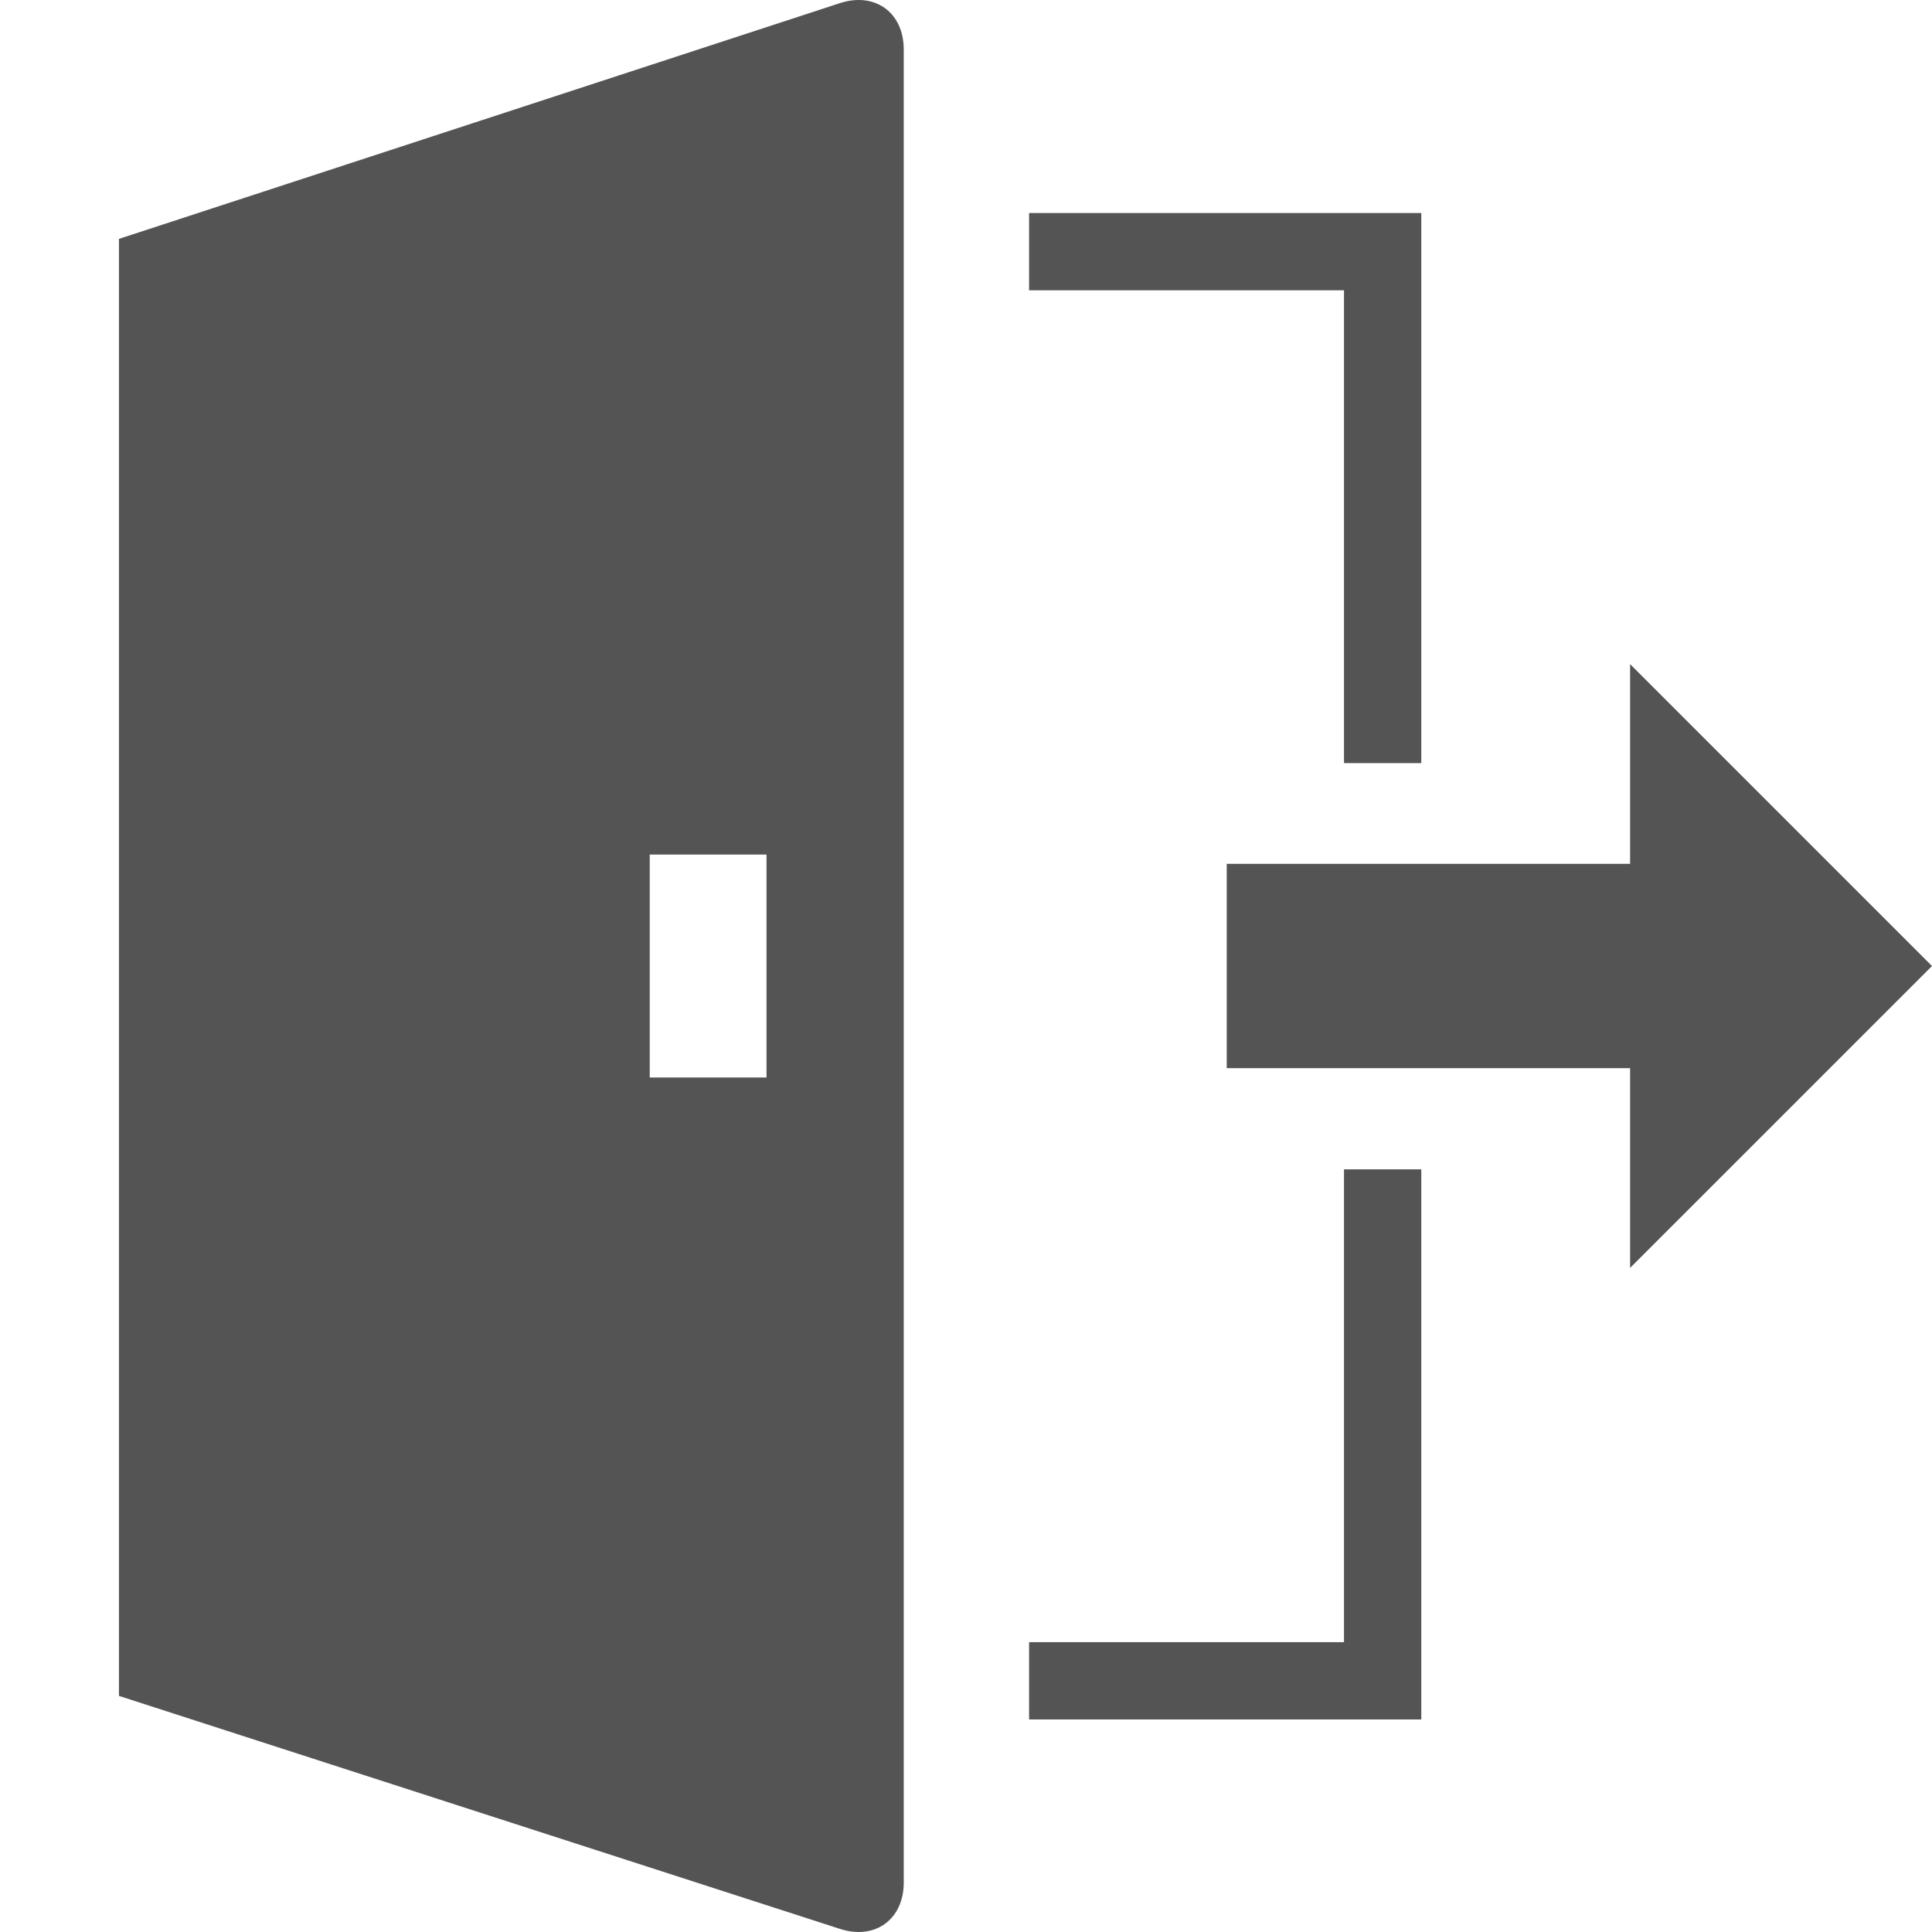
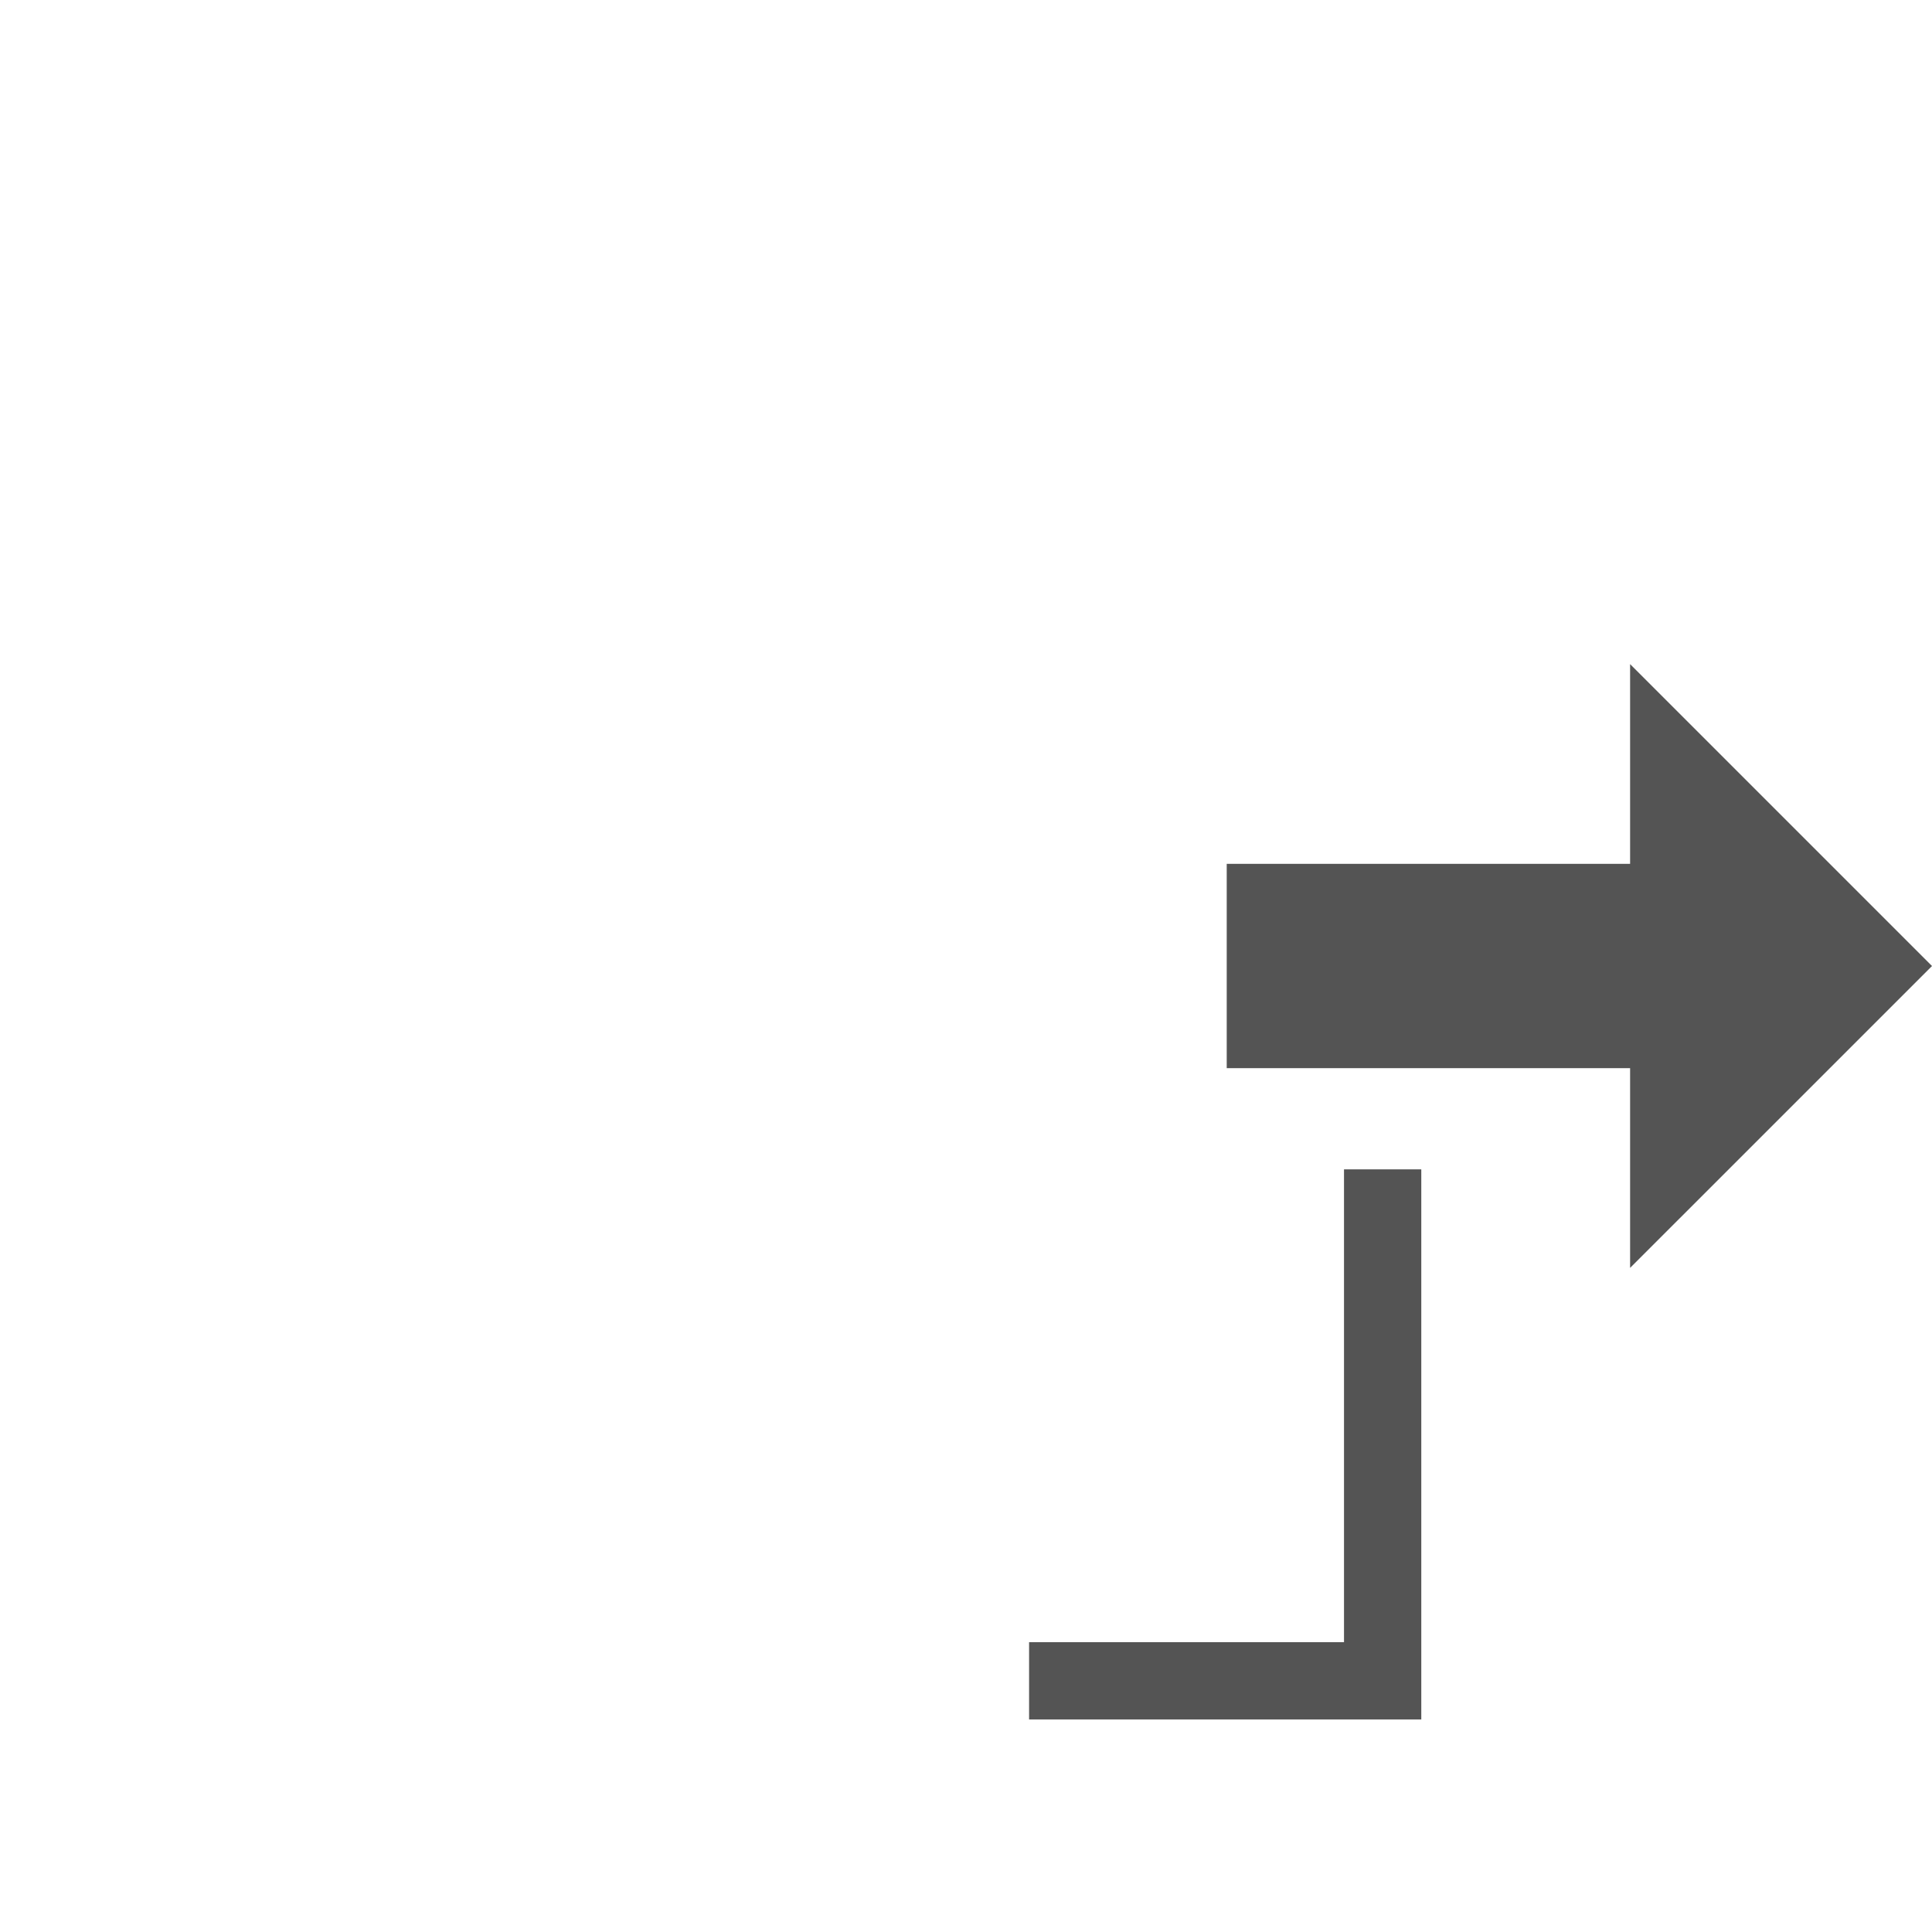
<svg xmlns="http://www.w3.org/2000/svg" version="1.1" id="レイヤー_1" x="0px" y="0px" width="500px" height="500px" viewBox="0 0 500 500" enable-background="new 0 0 500 500" xml:space="preserve">
  <g id="レイヤー_1_1_" display="none">
-     <path display="inline" fill="#675553" d="M401.352,172.61H358.28v-57.265c0-59.706-48.574-108.28-108.28-108.28   S141.72,55.64,141.72,115.346v57.265H98.648c-19.8,0-36,16.2-36,36v248.324c0,19.802,16.2,36,36,36h302.703   c19.802,0,36-16.198,36-36V208.61C437.352,188.811,421.151,172.61,401.352,172.61z M171.72,115.346   c0-43.164,35.116-78.28,78.28-78.28s78.28,35.116,78.28,78.28v57.265H171.72V115.346z M250,375.378   c-23.794,0-43.083-19.289-43.083-43.083s19.289-43.083,43.083-43.083s43.083,19.289,43.083,43.083S273.794,375.378,250,375.378z" />
-   </g>
+     </g>
  <g id="レイヤー_2" display="none">
-     <path display="inline" fill="none" stroke="#FFFFFF" stroke-miterlimit="10" d="M53.325,250" />
    <g display="inline">
      <path fill="#675553" d="M492,420.895c0,0-2.11-39.308-26.749-58.537C433.878,337.869,345.877,303.053,250,303.053l-0.608,0.383    c-95.877,0-183.27,34.816-214.644,59.306C10.11,381.971,8,421.277,8,421.277v59.465l484-0.383V420.895z" />
      <circle fill="#675553" cx="250" cy="126.597" r="110.276" />
    </g>
  </g>
  <g id="レイヤー_4">
    <g>
-       <path fill="#545454" d="M217.366,0.809L30.785,61.82v377.075l186.581,60.297c9.09,2.953,16.525-2.447,16.525-12.004V12.812    C233.892,3.256,226.456-2.146,217.366,0.809z M198.371,278.848H168.15v-57.692h30.221V278.848z" />
      <polygon fill="#545454" points="500,250.002 421.869,171.871 421.869,223.558 317.474,223.558 317.474,276.441 421.869,276.441     421.869,328.131   " />
    </g>
  </g>
  <g>
-     <polygon fill="#545454" points="266.326,55.13 266.326,75.13 347.828,75.13 347.828,197.492 367.828,197.492 367.828,55.13  " />
-   </g>
+     </g>
  <g>
    <polygon fill="#545454" points="266.326,444.992 266.326,424.992 347.828,424.992 347.828,302.63 367.828,302.63 367.828,444.992     " />
  </g>
</svg>